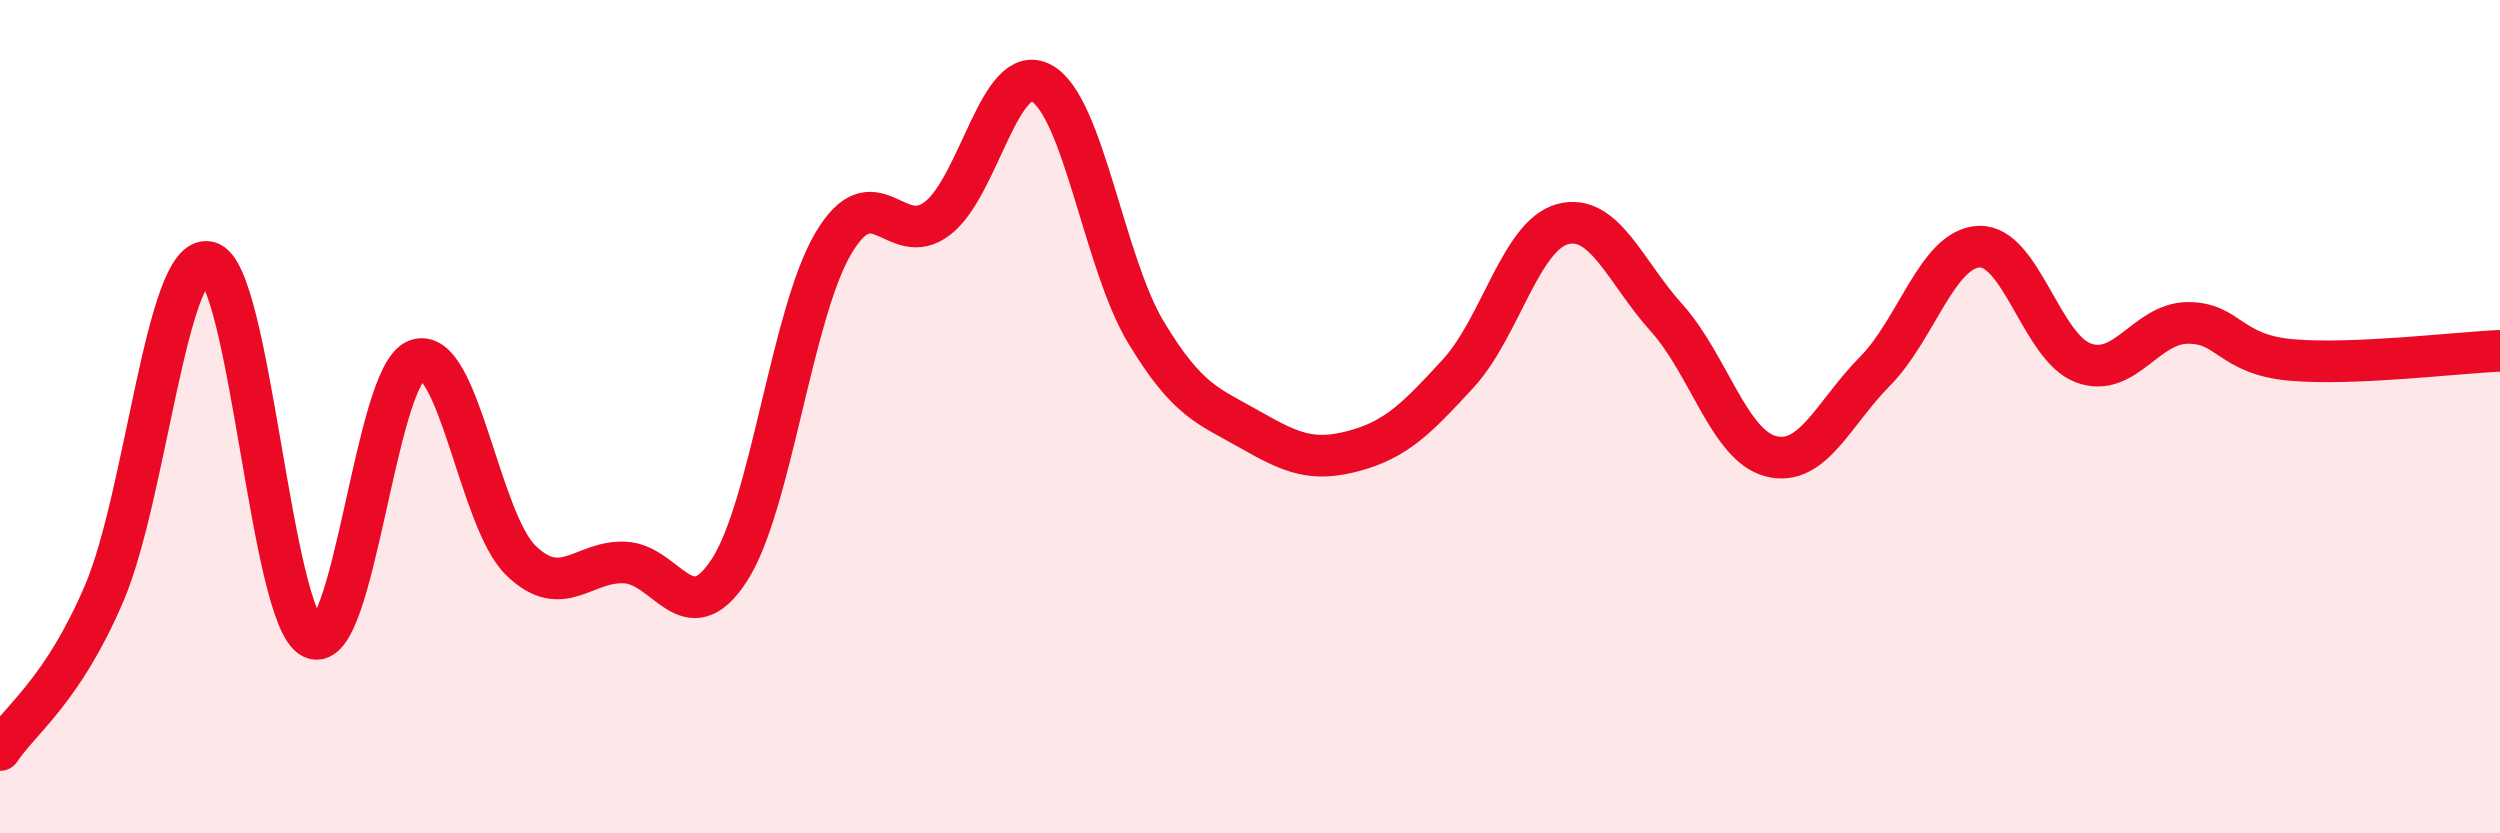
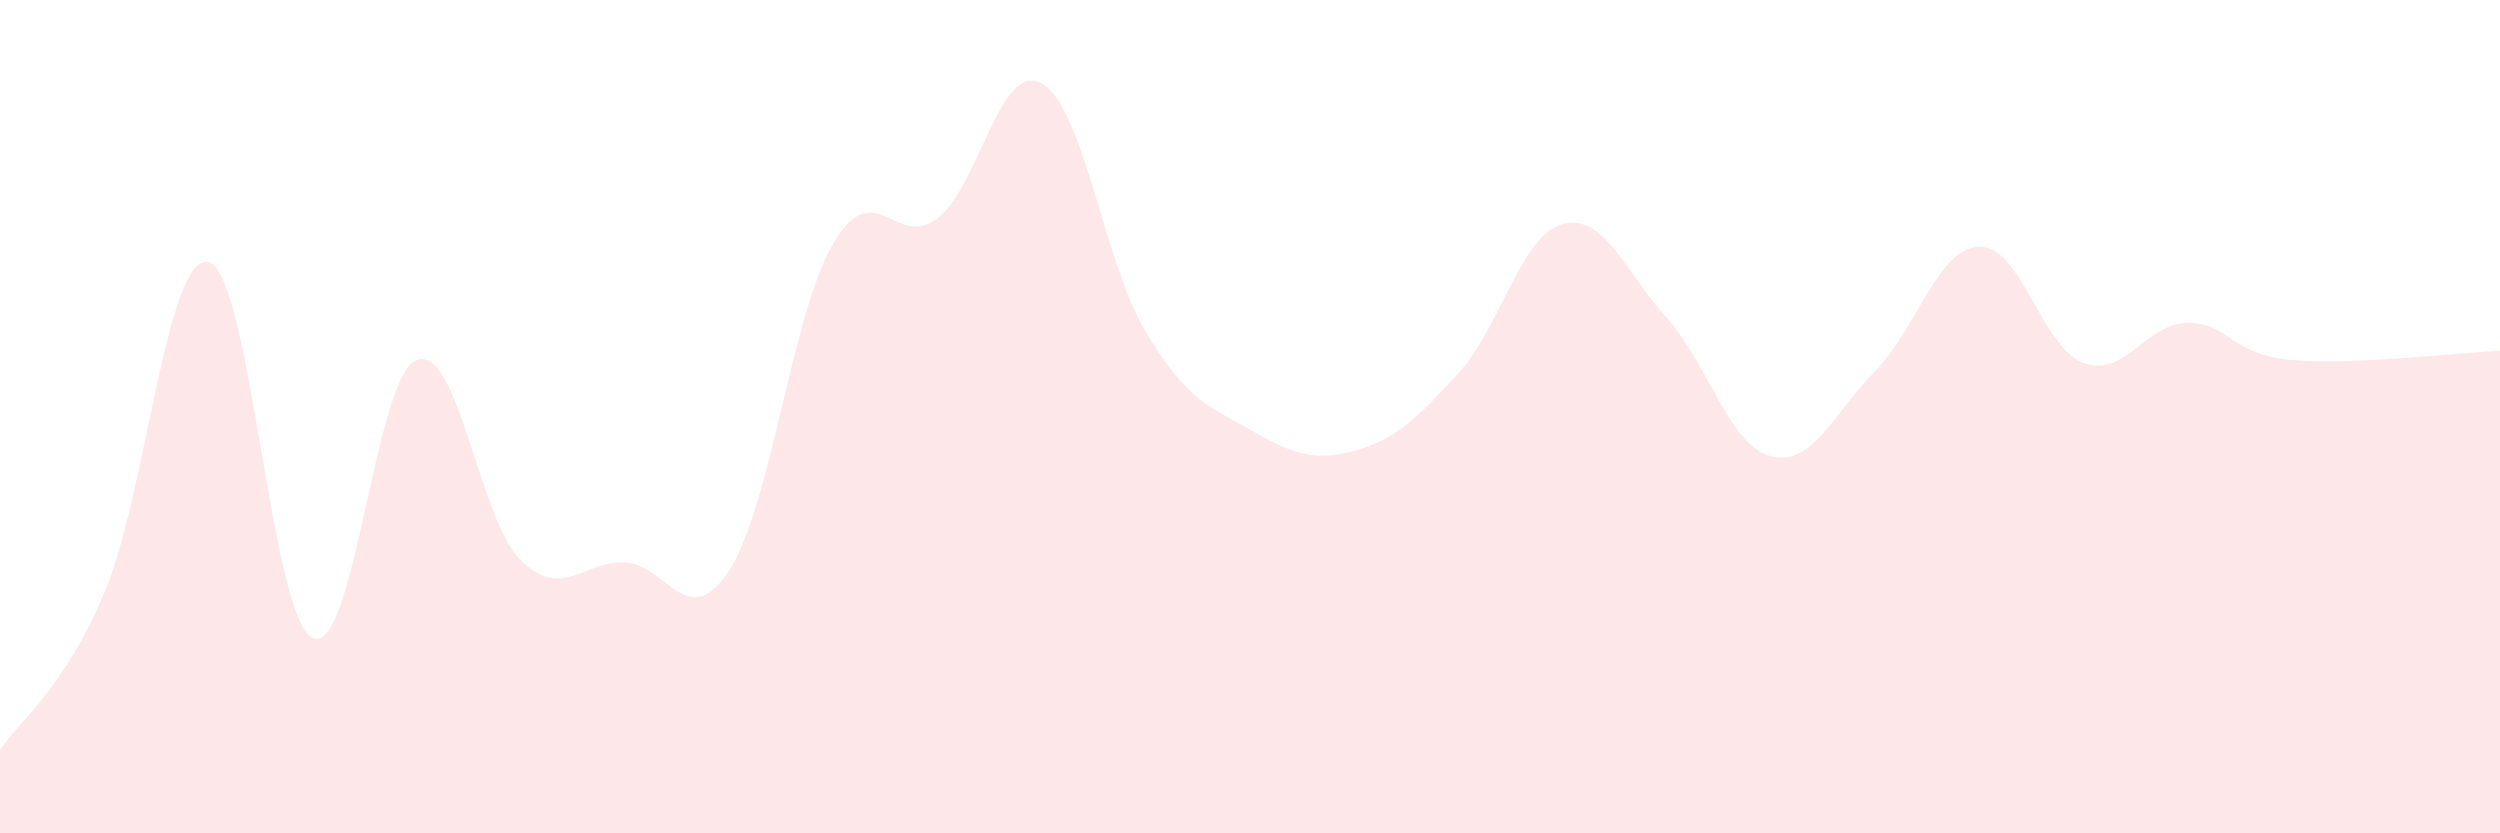
<svg xmlns="http://www.w3.org/2000/svg" width="60" height="20" viewBox="0 0 60 20">
  <path d="M 0,18 C 0.5,17.25 1.5,16.58 2.5,14.24 C 3.5,11.9 4,6.08 5,6.29 C 6,6.5 6.5,14.84 7.5,15.31 C 8.5,15.78 9,9.01 10,8.64 C 11,8.27 11.5,12.48 12.5,13.45 C 13.5,14.42 14,13.45 15,13.5 C 16,13.55 16.5,15.22 17.5,13.69 C 18.5,12.16 19,7.53 20,5.84 C 21,4.15 21.5,6.01 22.5,5.24 C 23.5,4.47 24,1.45 25,2 C 26,2.55 26.5,6.31 27.5,7.97 C 28.5,9.63 29,9.74 30,10.31 C 31,10.88 31.5,11.09 32.5,10.82 C 33.5,10.55 34,10.05 35,8.96 C 36,7.87 36.5,5.65 37.5,5.38 C 38.5,5.11 39,6.52 40,7.63 C 41,8.74 41.5,10.69 42.5,10.95 C 43.5,11.21 44,9.92 45,8.91 C 46,7.9 46.5,5.96 47.5,5.92 C 48.5,5.88 49,8.34 50,8.71 C 51,9.08 51.5,7.76 52.5,7.75 C 53.5,7.74 53.5,8.51 55,8.64 C 56.5,8.77 59,8.46 60,8.42L60 20L0 20Z" fill="#EB0A25" opacity="0.1" stroke-linecap="round" stroke-linejoin="round" />
-   <path d="M 0,18 C 0.5,17.25 1.5,16.58 2.5,14.24 C 3.5,11.9 4,6.08 5,6.29 C 6,6.5 6.5,14.84 7.5,15.31 C 8.5,15.78 9,9.01 10,8.64 C 11,8.27 11.5,12.48 12.5,13.45 C 13.5,14.42 14,13.45 15,13.5 C 16,13.55 16.5,15.22 17.5,13.69 C 18.5,12.16 19,7.53 20,5.84 C 21,4.15 21.5,6.01 22.5,5.24 C 23.5,4.47 24,1.45 25,2 C 26,2.55 26.5,6.31 27.5,7.97 C 28.5,9.63 29,9.74 30,10.31 C 31,10.88 31.5,11.09 32.5,10.82 C 33.5,10.55 34,10.05 35,8.96 C 36,7.87 36.5,5.65 37.5,5.38 C 38.5,5.11 39,6.52 40,7.63 C 41,8.74 41.5,10.69 42.5,10.95 C 43.5,11.21 44,9.92 45,8.91 C 46,7.9 46.5,5.96 47.5,5.92 C 48.5,5.88 49,8.34 50,8.71 C 51,9.08 51.5,7.76 52.5,7.75 C 53.5,7.74 53.5,8.51 55,8.64 C 56.5,8.77 59,8.46 60,8.42" stroke="#EB0A25" stroke-width="1" fill="none" stroke-linecap="round" stroke-linejoin="round" />
</svg>